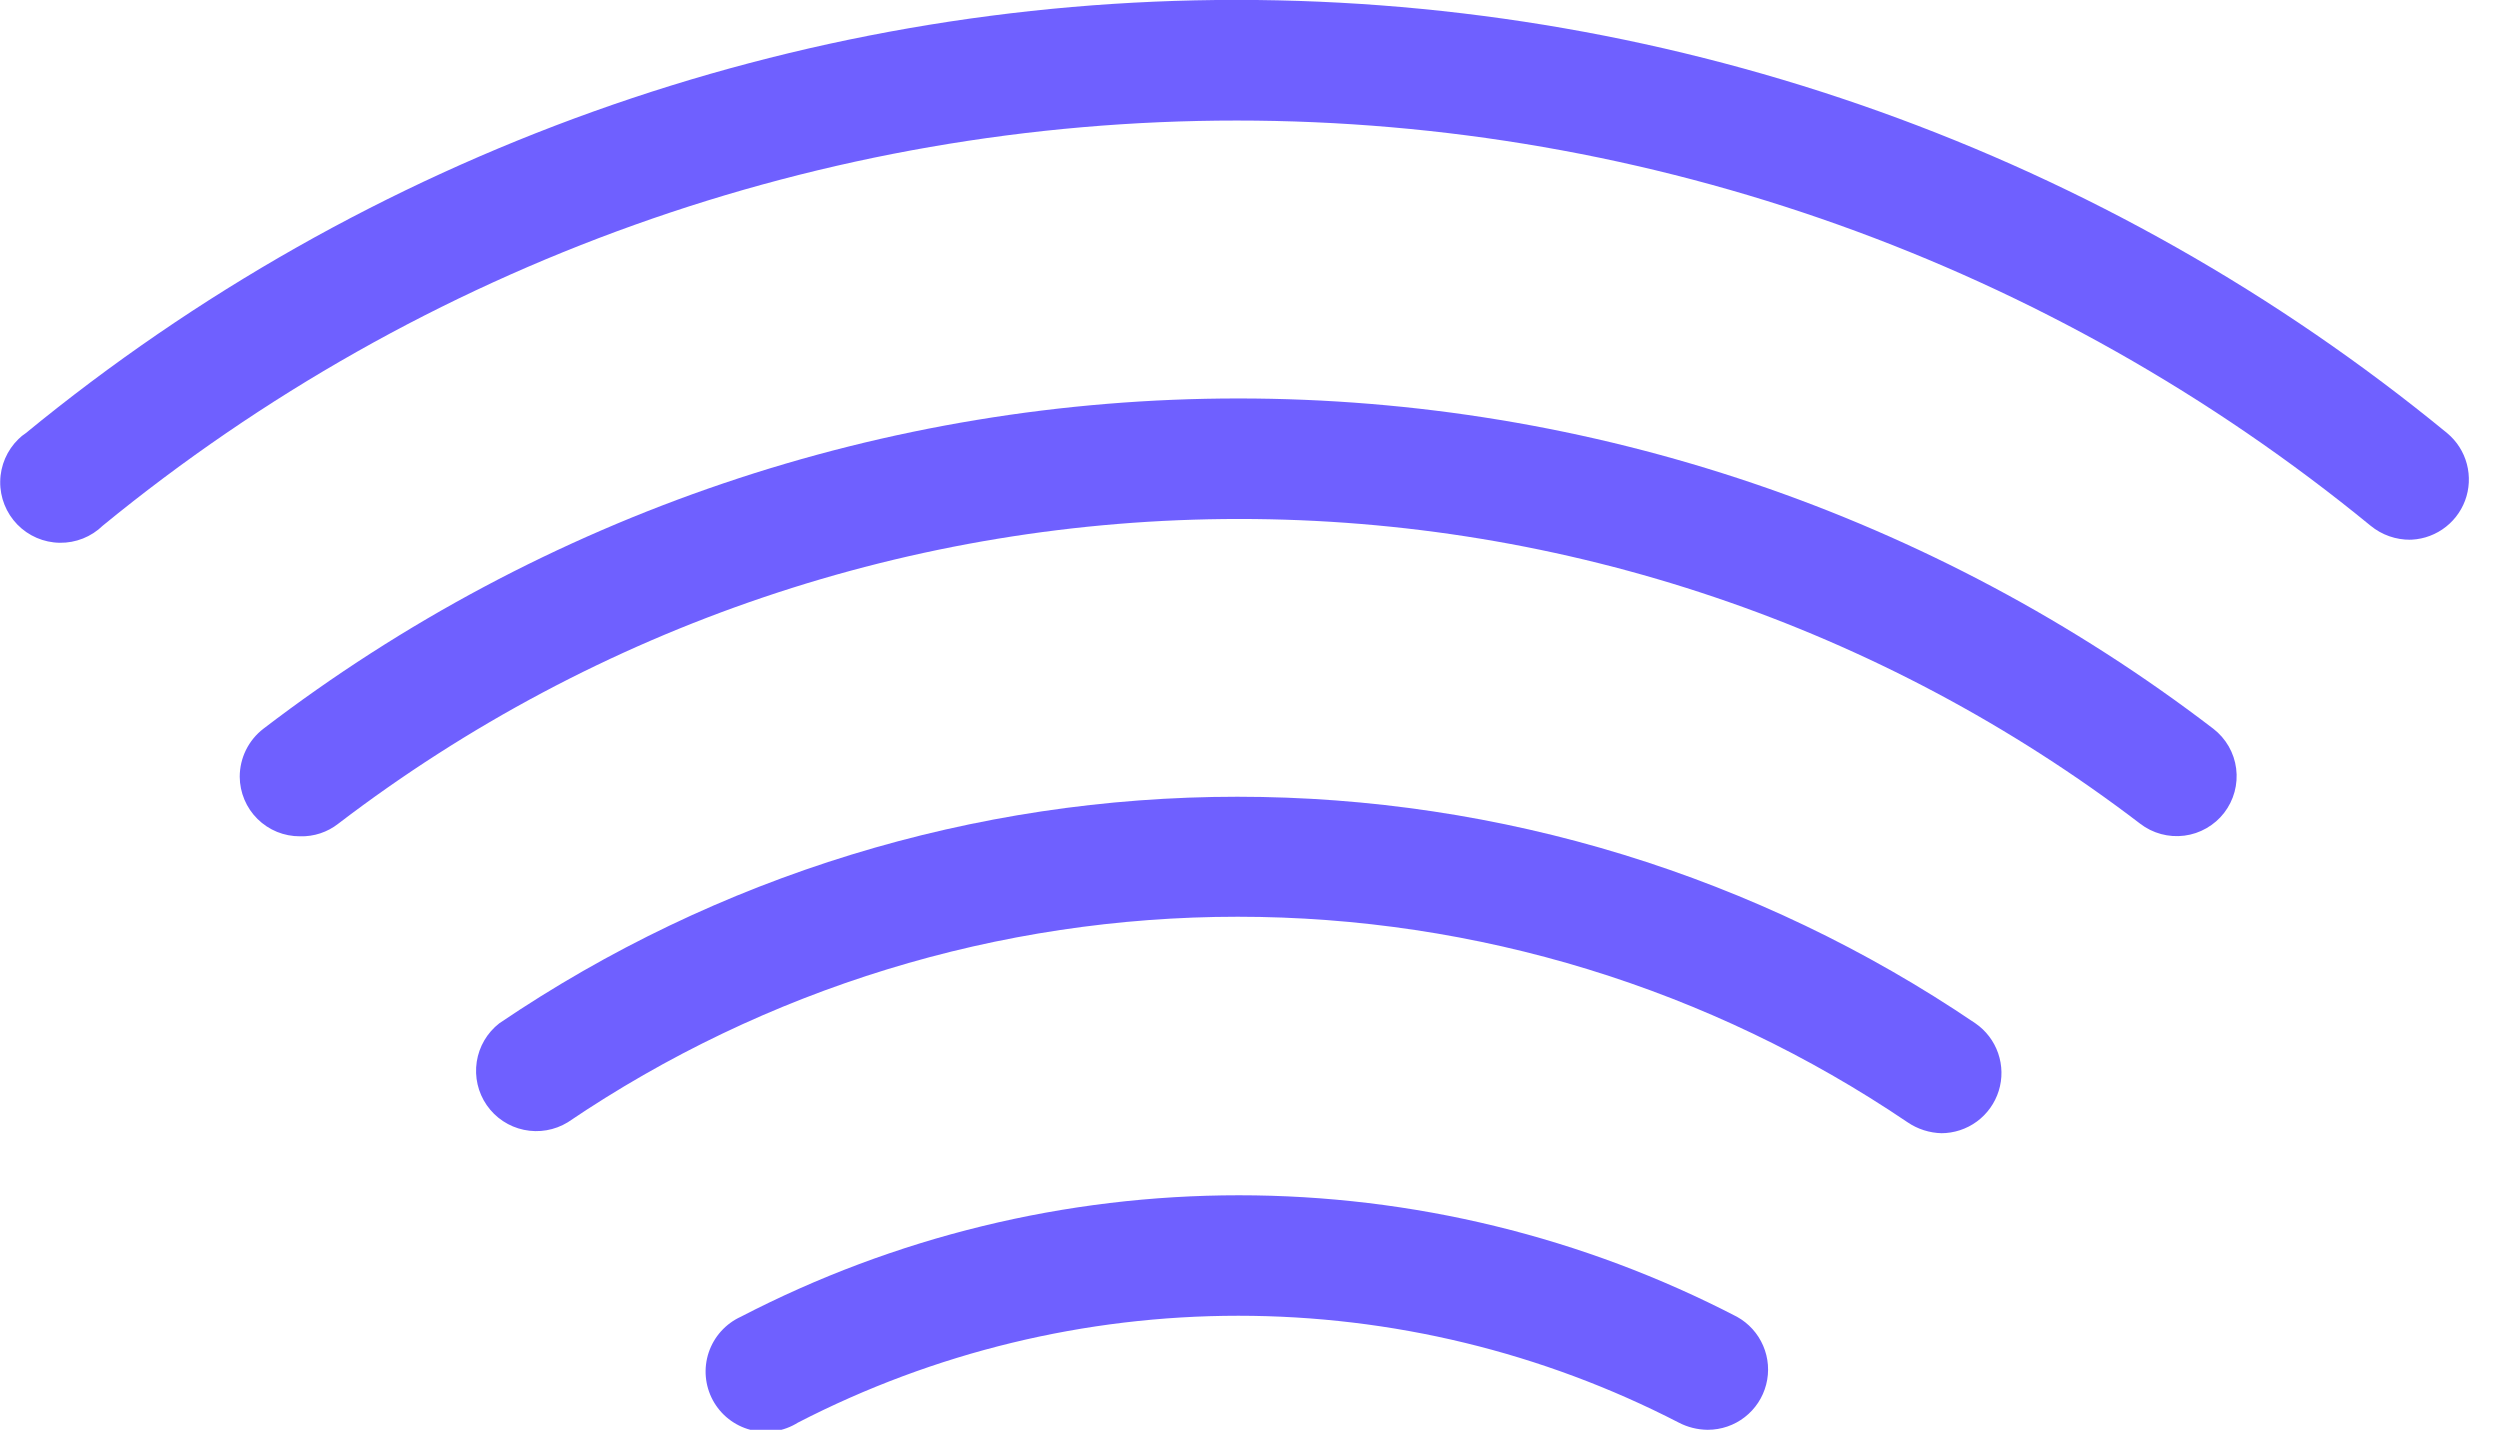
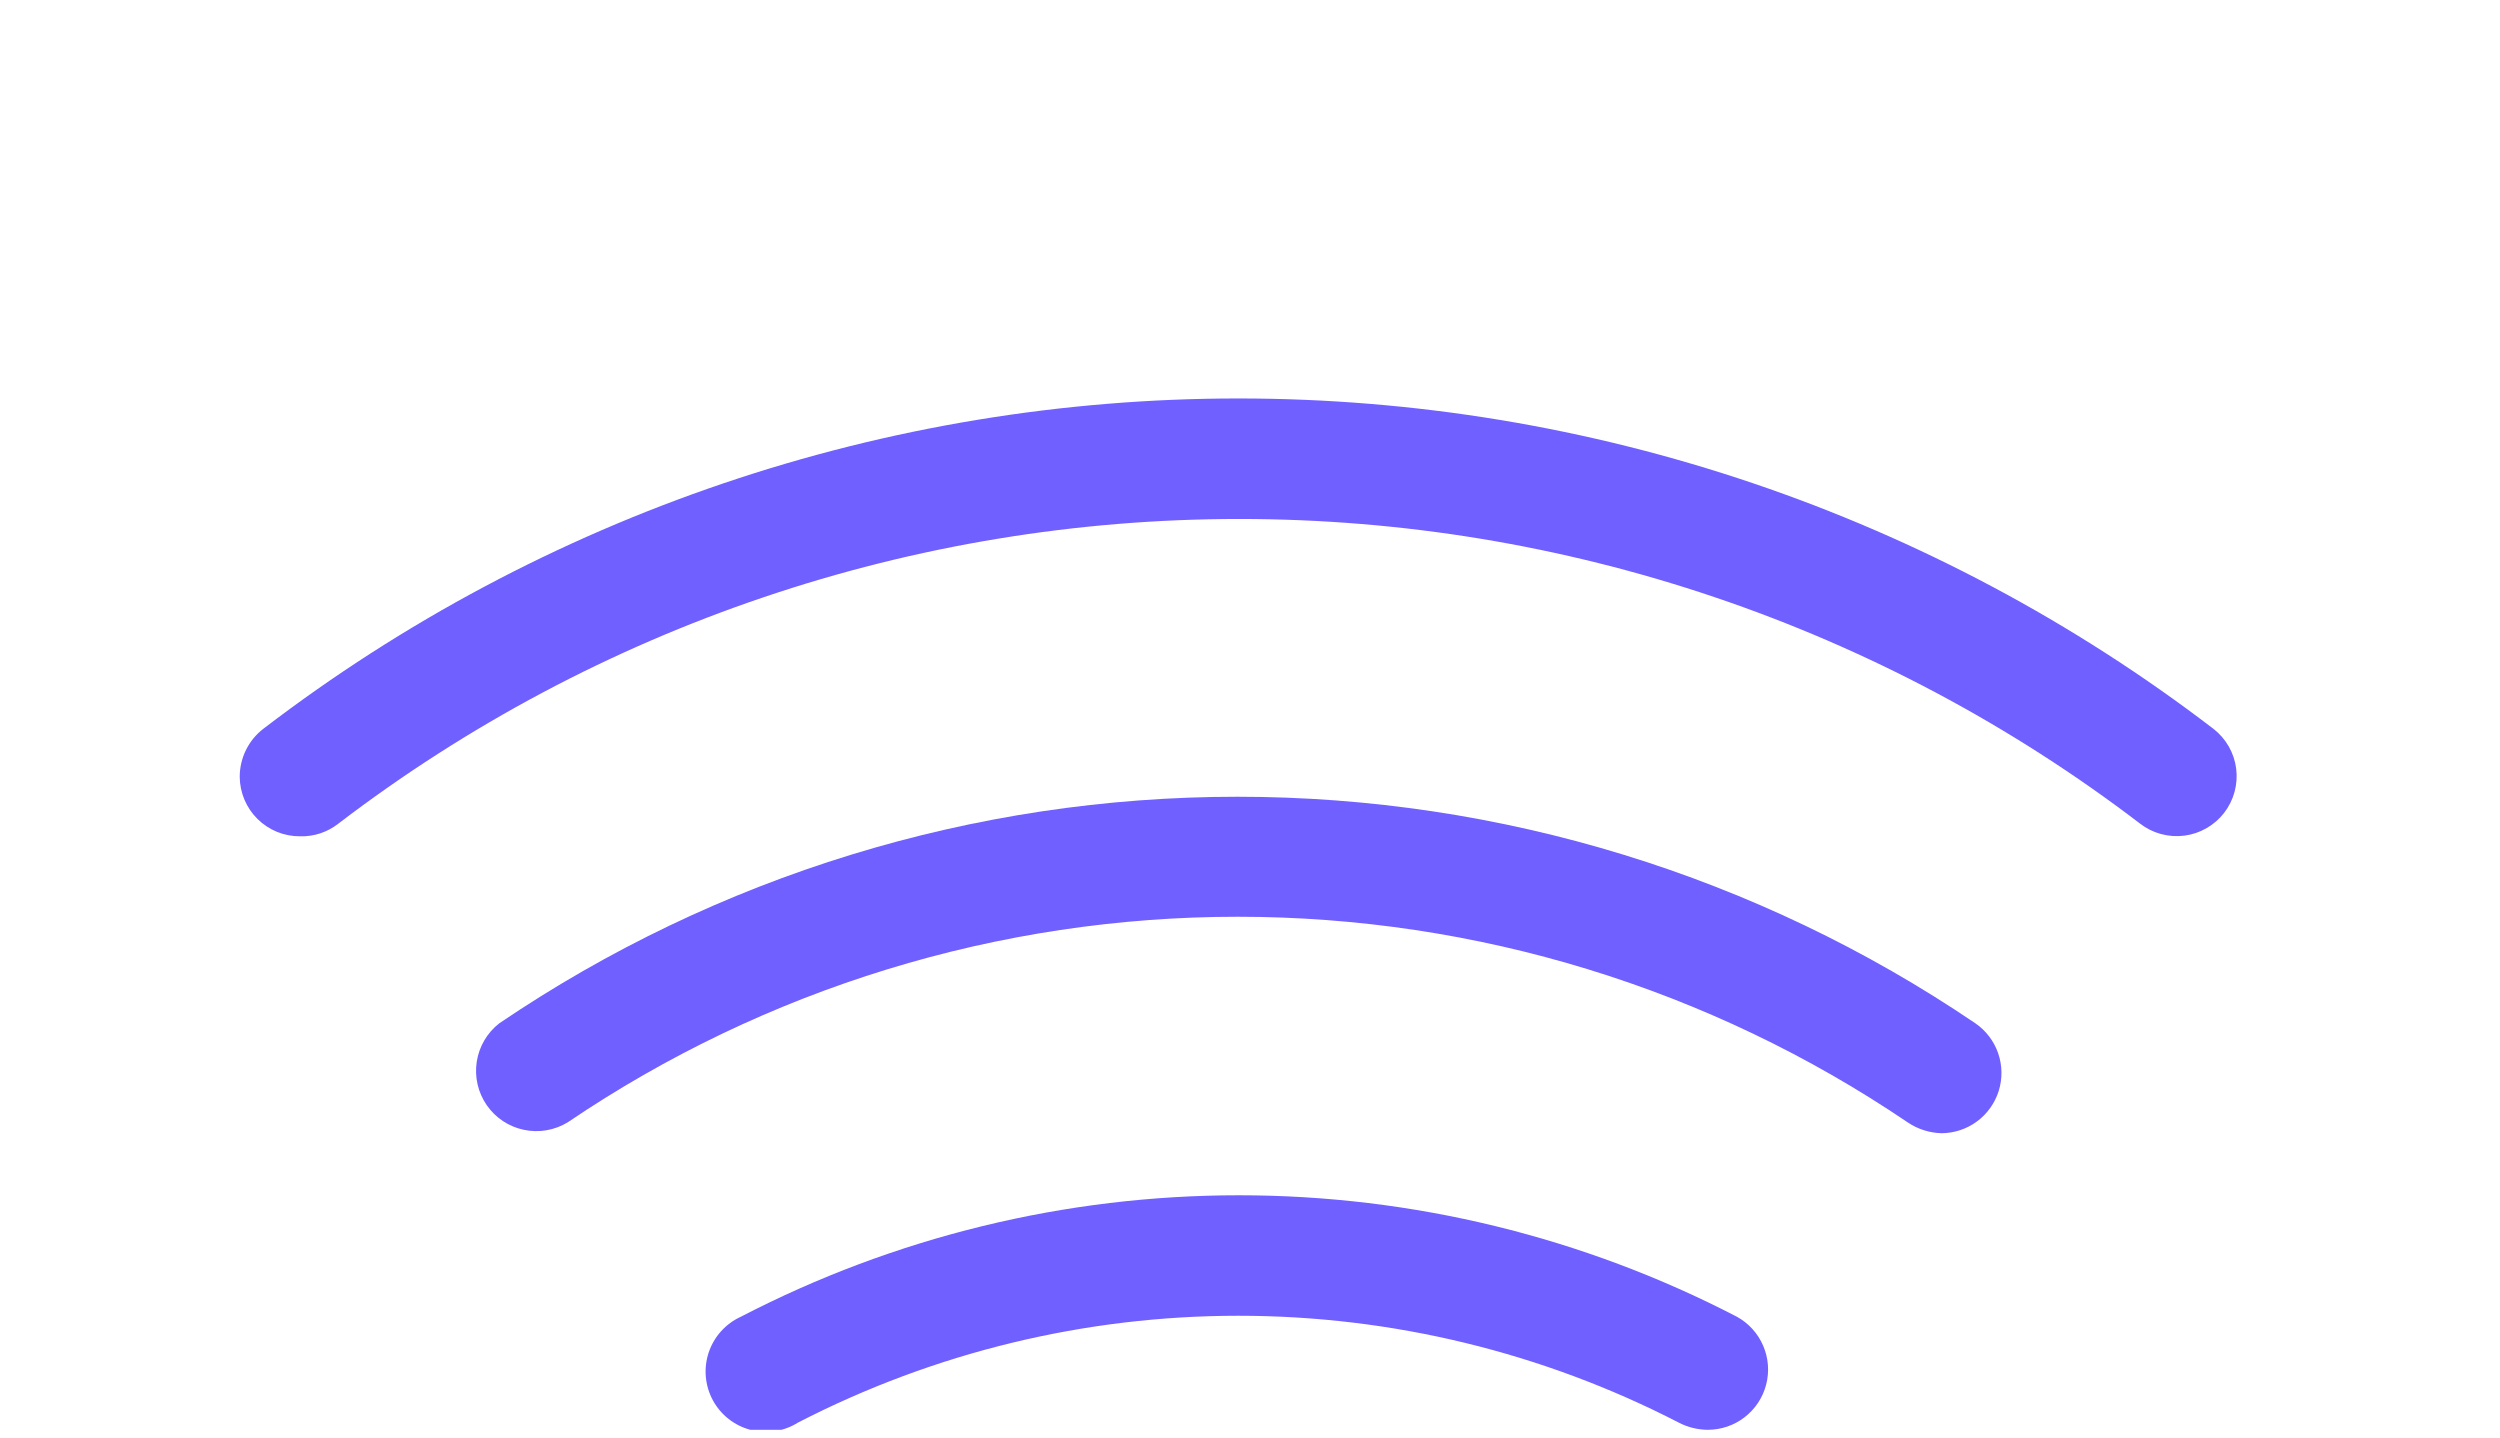
<svg xmlns="http://www.w3.org/2000/svg" width="73" height="42" viewBox="0 0 73 42" fill="none">
  <g clip-path="url(#clip0_62_82)">
    <path d="M49.85 41.75C49.561 41.745 49.277 41.674 49.02 41.54C45.043 39.489 40.634 38.42 36.16 38.42C31.686 38.42 27.277 39.489 23.3 41.54C23.096 41.668 22.868 41.753 22.63 41.79C22.392 41.826 22.149 41.813 21.916 41.752C21.683 41.691 21.465 41.582 21.276 41.434C21.086 41.285 20.93 41.099 20.815 40.887C20.701 40.675 20.631 40.442 20.61 40.202C20.589 39.962 20.618 39.72 20.694 39.492C20.771 39.263 20.893 39.053 21.054 38.874C21.215 38.695 21.411 38.55 21.63 38.45C26.124 36.119 31.113 34.902 36.175 34.902C41.238 34.902 46.226 36.119 50.72 38.45C51.061 38.639 51.33 38.936 51.484 39.294C51.639 39.652 51.67 40.051 51.572 40.429C51.475 40.807 51.255 41.141 50.947 41.38C50.639 41.62 50.26 41.749 49.87 41.75H49.85Z" fill="#6F60FF" />
    <path d="M56.7 33.09C56.343 33.082 55.995 32.971 55.7 32.77C49.926 28.86 43.113 26.769 36.14 26.769C29.167 26.769 22.354 28.86 16.58 32.77C16.196 33.005 15.737 33.084 15.297 32.991C14.857 32.899 14.469 32.641 14.213 32.271C13.957 31.901 13.853 31.447 13.921 31.002C13.989 30.558 14.225 30.156 14.58 29.88C20.94 25.569 28.447 23.265 36.13 23.265C43.813 23.265 51.32 25.569 57.68 29.88C57.99 30.093 58.223 30.399 58.346 30.755C58.469 31.11 58.475 31.495 58.363 31.853C58.251 32.212 58.027 32.526 57.725 32.748C57.422 32.971 57.056 33.09 56.68 33.09H56.7Z" fill="#6F60FF" />
    <path d="M8.76 24.42C8.53 24.421 8.302 24.377 8.09 24.291C7.877 24.204 7.683 24.076 7.52 23.915C7.356 23.753 7.226 23.561 7.137 23.349C7.048 23.137 7.001 22.91 7 22.68C7 22.409 7.063 22.142 7.182 21.9C7.302 21.657 7.476 21.445 7.69 21.28C15.863 15.024 25.868 11.635 36.16 11.635C46.452 11.635 56.457 15.024 64.63 21.28C64.812 21.421 64.964 21.595 65.079 21.795C65.193 21.994 65.267 22.214 65.296 22.442C65.325 22.67 65.309 22.902 65.249 23.123C65.189 23.345 65.085 23.553 64.945 23.735C64.805 23.917 64.629 24.069 64.43 24.183C64.231 24.298 64.011 24.372 63.783 24.401C63.555 24.43 63.323 24.414 63.102 24.354C62.88 24.294 62.672 24.191 62.49 24.05C54.935 18.28 45.692 15.154 36.185 15.154C26.678 15.154 17.435 18.28 9.88 24.05C9.562 24.301 9.165 24.432 8.76 24.42Z" fill="#6F60FF" />
-     <path d="M70.39 15.76C69.964 15.766 69.549 15.621 69.22 15.35C59.881 7.7 48.182 3.52 36.11 3.52C24.038 3.52 12.339 7.7 3 15.35C2.665 15.676 2.213 15.856 1.745 15.849C1.277 15.843 0.831 15.65 0.505 15.315C0.179 14.979 -0.001 14.528 0.006 14.06C0.012 13.592 0.205 13.146 0.54 12.82C0.603 12.756 0.674 12.699 0.75 12.65C10.716 4.469 23.211 -0.003 36.105 -0.003C48.999 -0.003 61.494 4.469 71.46 12.65C71.74 12.884 71.941 13.199 72.033 13.552C72.126 13.905 72.107 14.278 71.979 14.62C71.85 14.962 71.619 15.255 71.316 15.459C71.013 15.664 70.655 15.769 70.29 15.76H70.39Z" fill="#6F60FF" />
  </g>
  <defs>
    <clipPath id="clip0_62_82">
      <rect width="72.1" height="41.75" fill="white" />
    </clipPath>
  </defs>
</svg>